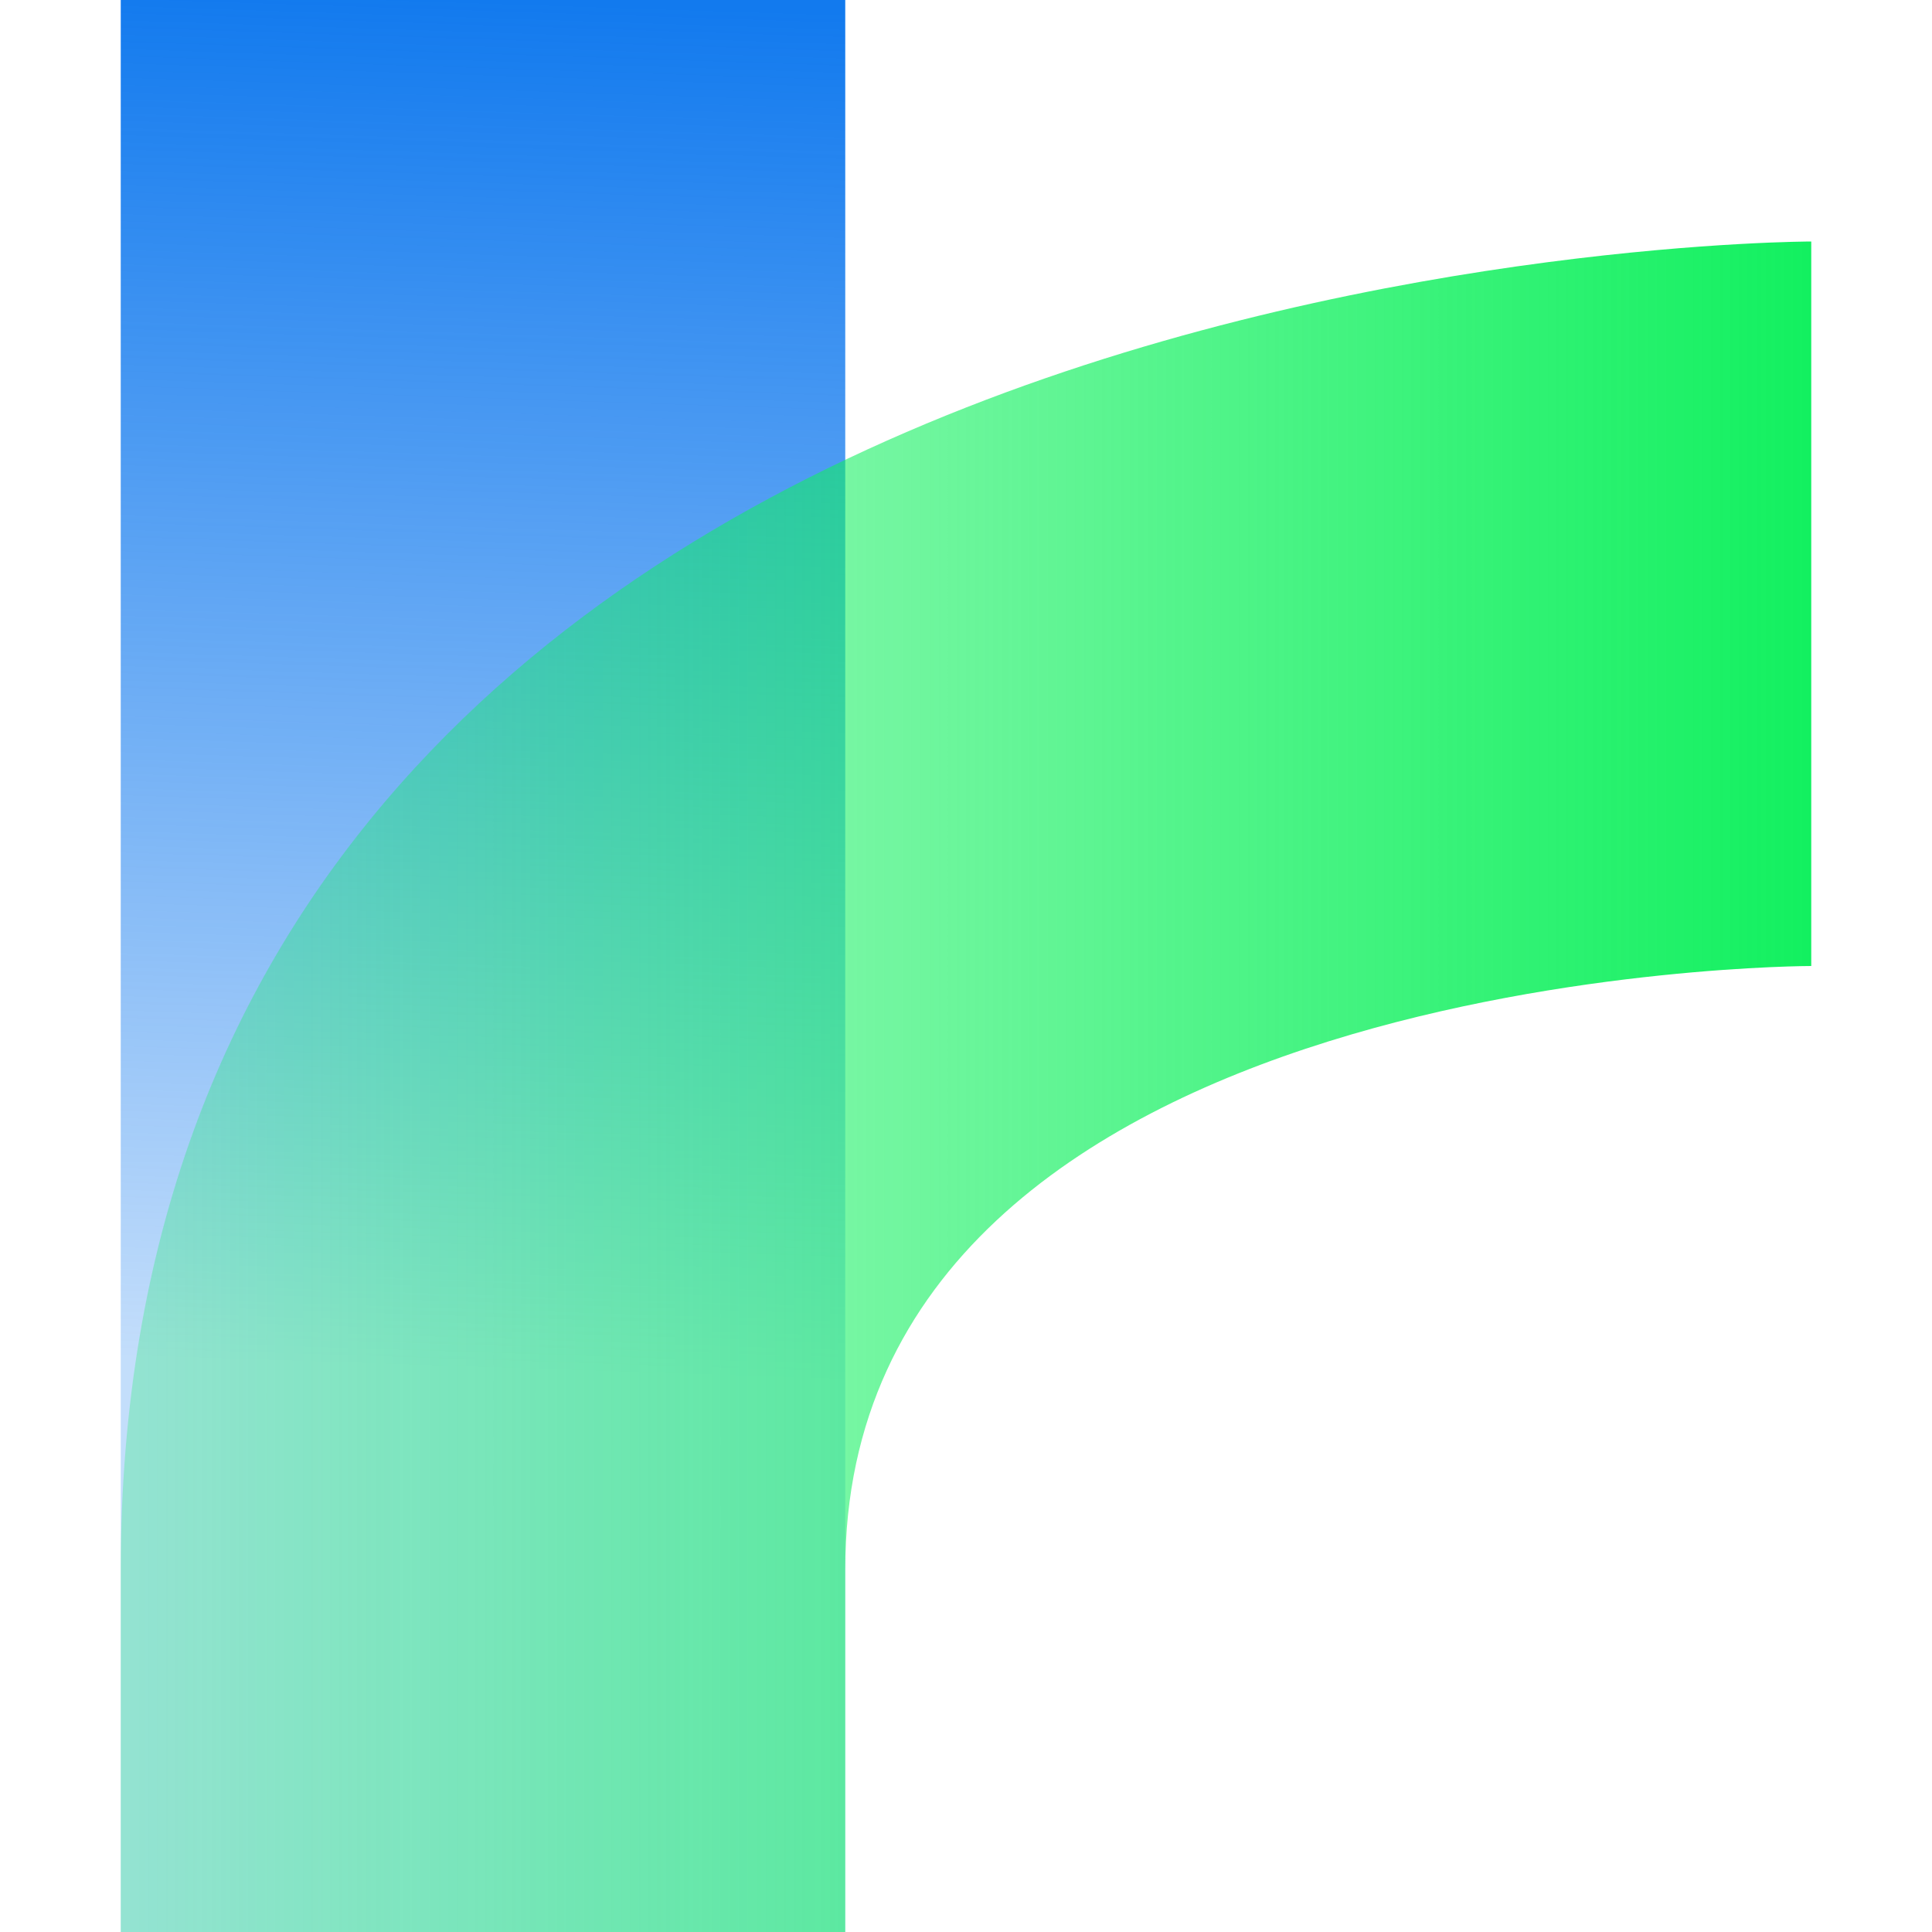
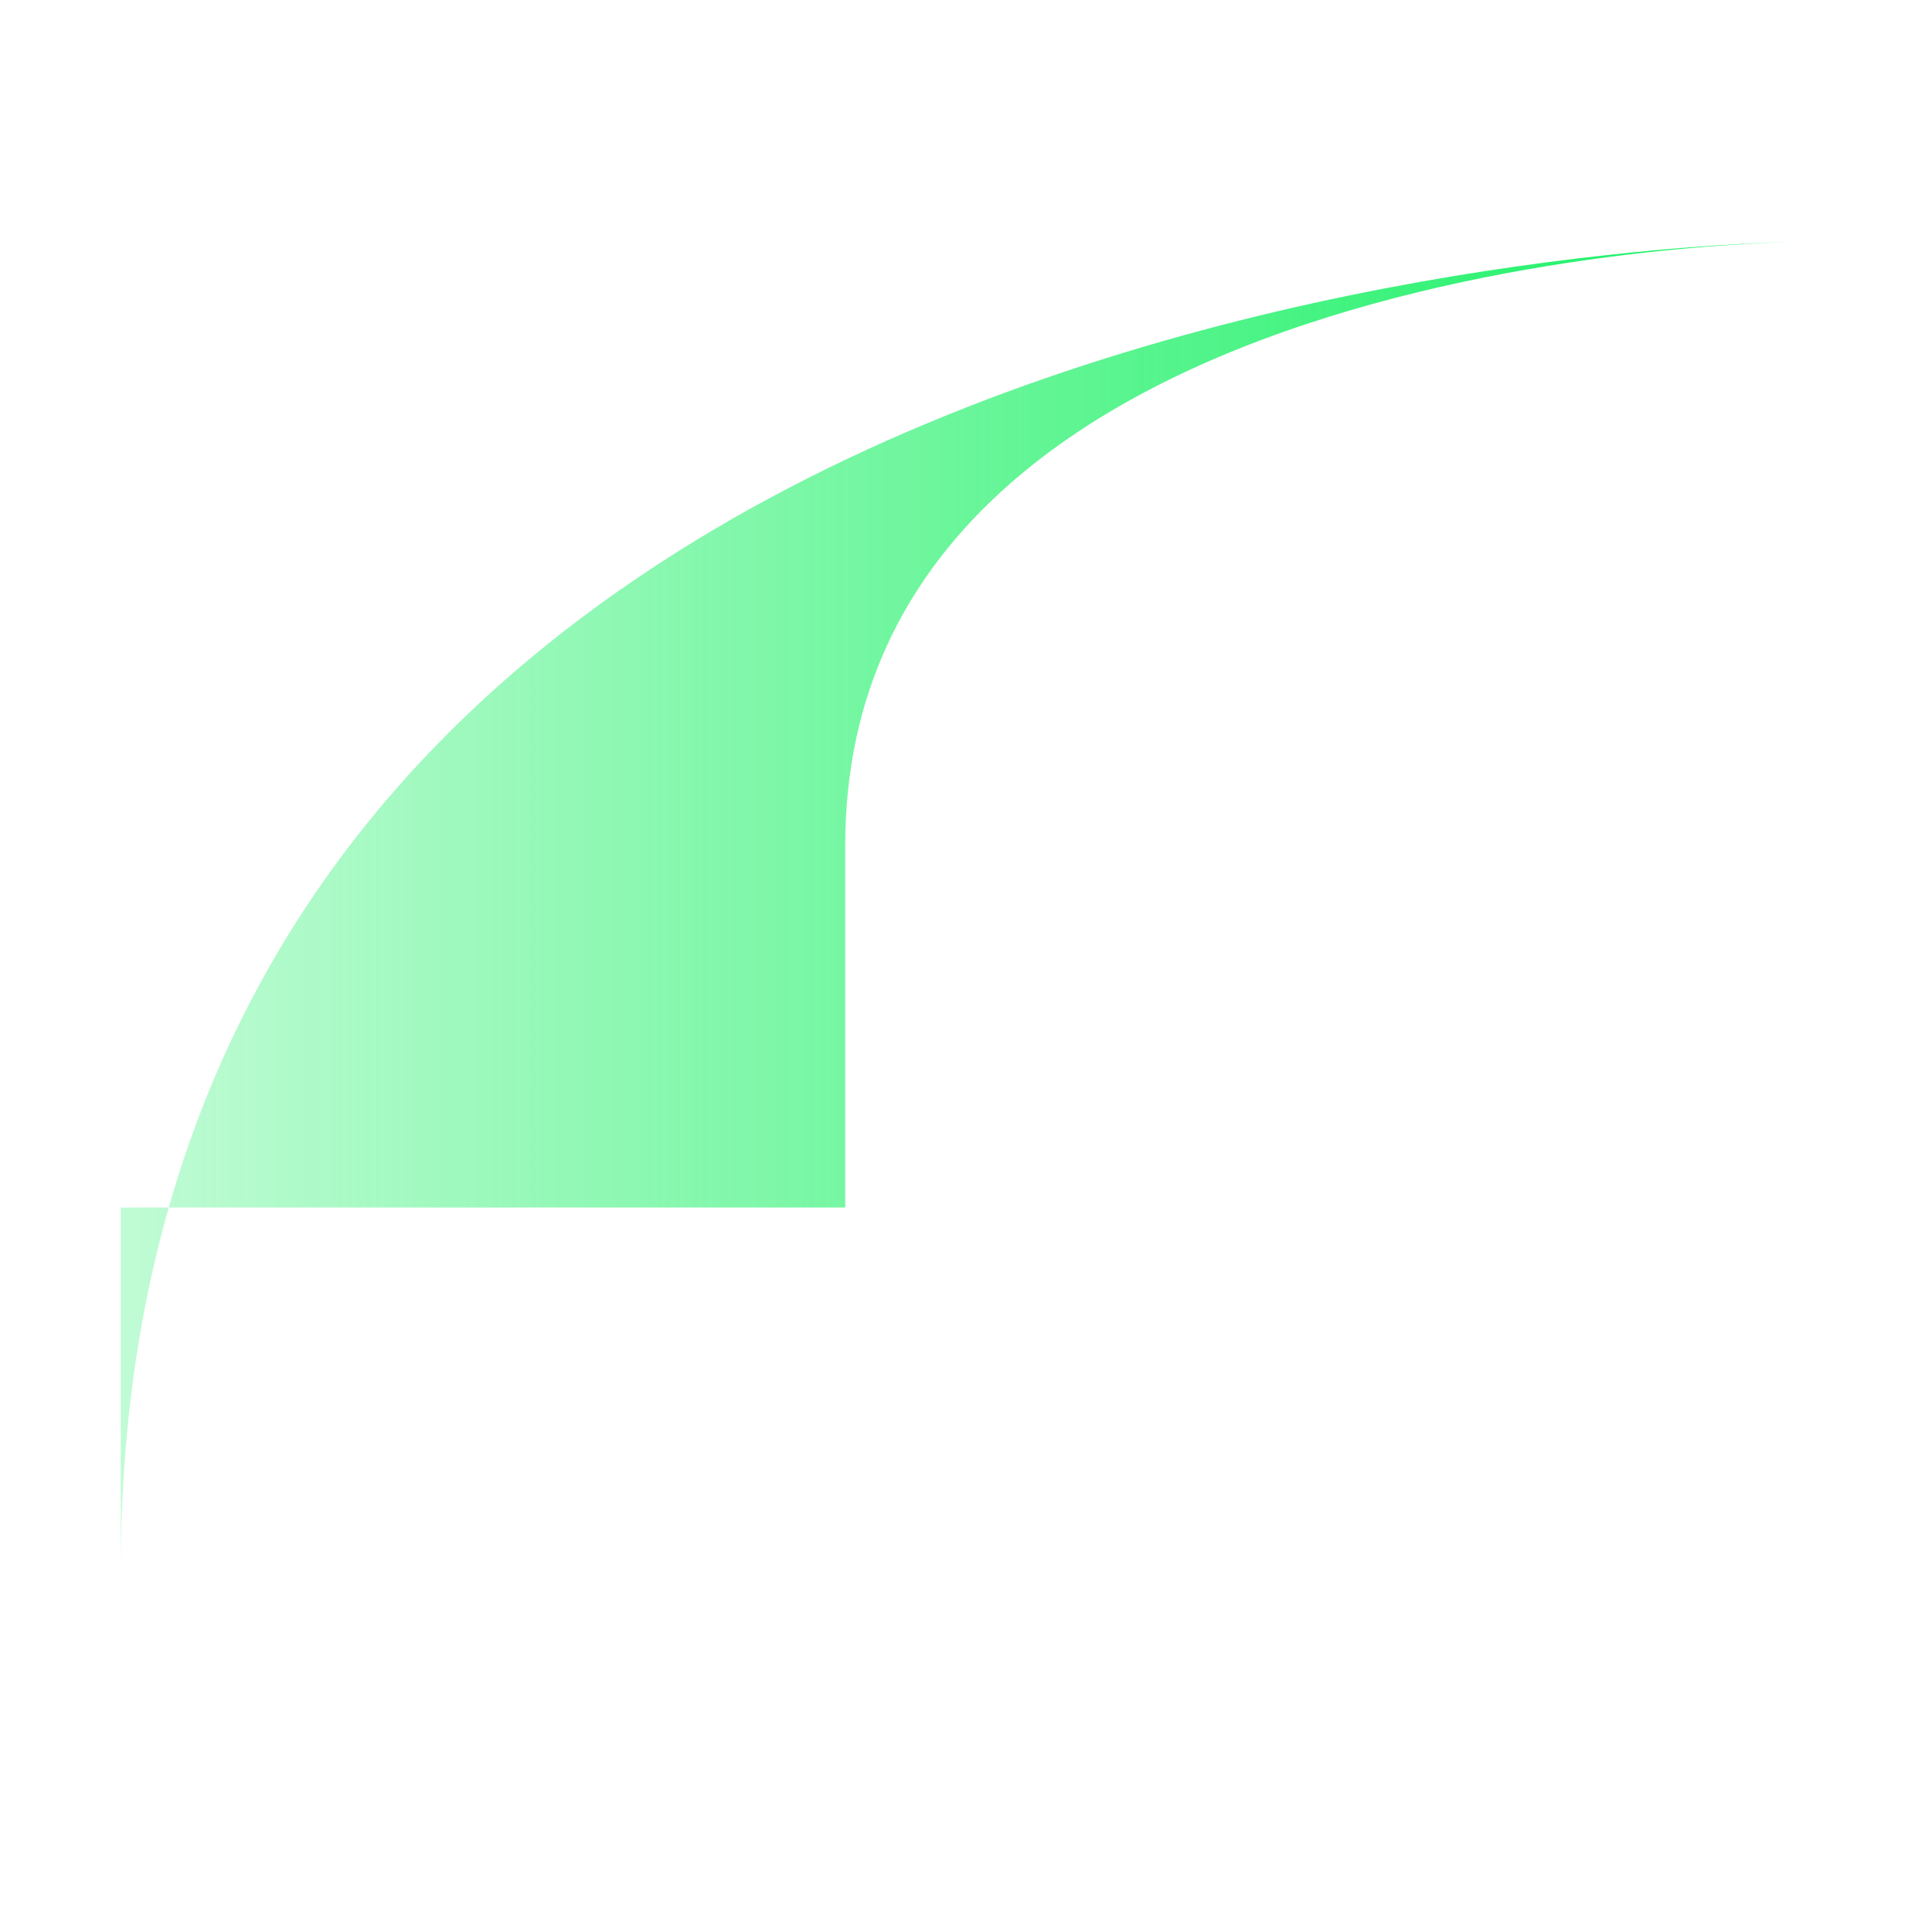
<svg xmlns="http://www.w3.org/2000/svg" xmlns:ns1="http://www.inkscape.org/namespaces/inkscape" xmlns:ns2="http://sodipodi.sourceforge.net/DTD/sodipodi-0.dtd" xmlns:xlink="http://www.w3.org/1999/xlink" width="1024" height="1024" viewBox="0 0 1024 1024" id="svg2" version="1.1" ns1:version="0.48.2 r9819" ns2:docname="logo.svg" ns1:export-filename="C:\Users\chris\Desktop\twine.png" ns1:export-xdpi="22.5" ns1:export-ydpi="22.5">
  <defs id="defs4">
    <linearGradient id="linearGradient3761">
      <stop style="stop-color:#127aee;stop-opacity:1;" offset="0" id="stop3763" />
      <stop style="stop-color:#117aef;stop-opacity:0.251;" offset="1" id="stop3765" />
    </linearGradient>
    <linearGradient id="linearGradient3753">
      <stop style="stop-color:#10f05e;stop-opacity:0.251;" offset="0" id="stop3755" />
      <stop style="stop-color:#10f05e;stop-opacity:1;" offset="1" id="stop3757" />
    </linearGradient>
    <linearGradient ns1:collect="always" xlink:href="#linearGradient3753" id="linearGradient3759" x1="52" y1="604.362" x2="972" y2="604.362" gradientUnits="userSpaceOnUse" />
    <linearGradient ns1:collect="always" xlink:href="#linearGradient3761" id="linearGradient3767" x1="256" y1="0" x2="231.987" y2="725.548" gradientUnits="userSpaceOnUse" gradientTransform="translate(0,28.362)" />
  </defs>
  <ns2:namedview id="base" pagecolor="#ffffff" bordercolor="#666666" borderopacity="1.0" ns1:pageopacity="0.0" ns1:pageshadow="2" ns1:zoom="0.42332585" ns1:cx="26.318619" ns1:cy="512" ns1:document-units="px" ns1:current-layer="layer1" showgrid="false" ns1:snap-global="true" ns1:snap-grids="true" ns1:window-width="1304" ns1:window-height="746" ns1:window-x="-8" ns1:window-y="-8" ns1:window-maximized="1" showguides="true" ns1:guide-bbox="true">
    <ns1:grid type="xygrid" id="grid2985" empspacing="8" visible="true" enabled="true" snapvisiblegridlinesonly="false" units="px" spacingx="64px" spacingy="64px" originx="0px" dotted="false" />
  </ns2:namedview>
  <g ns1:label="Layer 1" ns1:groupmode="layer" id="layer1" transform="translate(0,-28.362)">
-     <rect style="fill:url(#linearGradient3767);fill-opacity:1;stroke:none" id="rect3009" width="384" height="1024" x="64" y="28.362" />
-     <path style="fill:url(#linearGradient3759);fill-opacity:1;stroke:none;stroke-opacity:0.941;stroke-width:24;stroke-miterlimit:4;stroke-dasharray:none;fill-rule:nonzero" d="m 64,860.362 c 0,-704 896,-704 896,-704 l 0,384 c 0,0 -512,0 -512,320 l 0,192 -384,0 z" id="path3785" ns1:connector-curvature="0" ns2:nodetypes="ccccccc" />
+     <path style="fill:url(#linearGradient3759);fill-opacity:1;stroke:none;stroke-opacity:0.941;stroke-width:24;stroke-miterlimit:4;stroke-dasharray:none;fill-rule:nonzero" d="m 64,860.362 c 0,-704 896,-704 896,-704 c 0,0 -512,0 -512,320 l 0,192 -384,0 z" id="path3785" ns1:connector-curvature="0" ns2:nodetypes="ccccccc" />
  </g>
</svg>